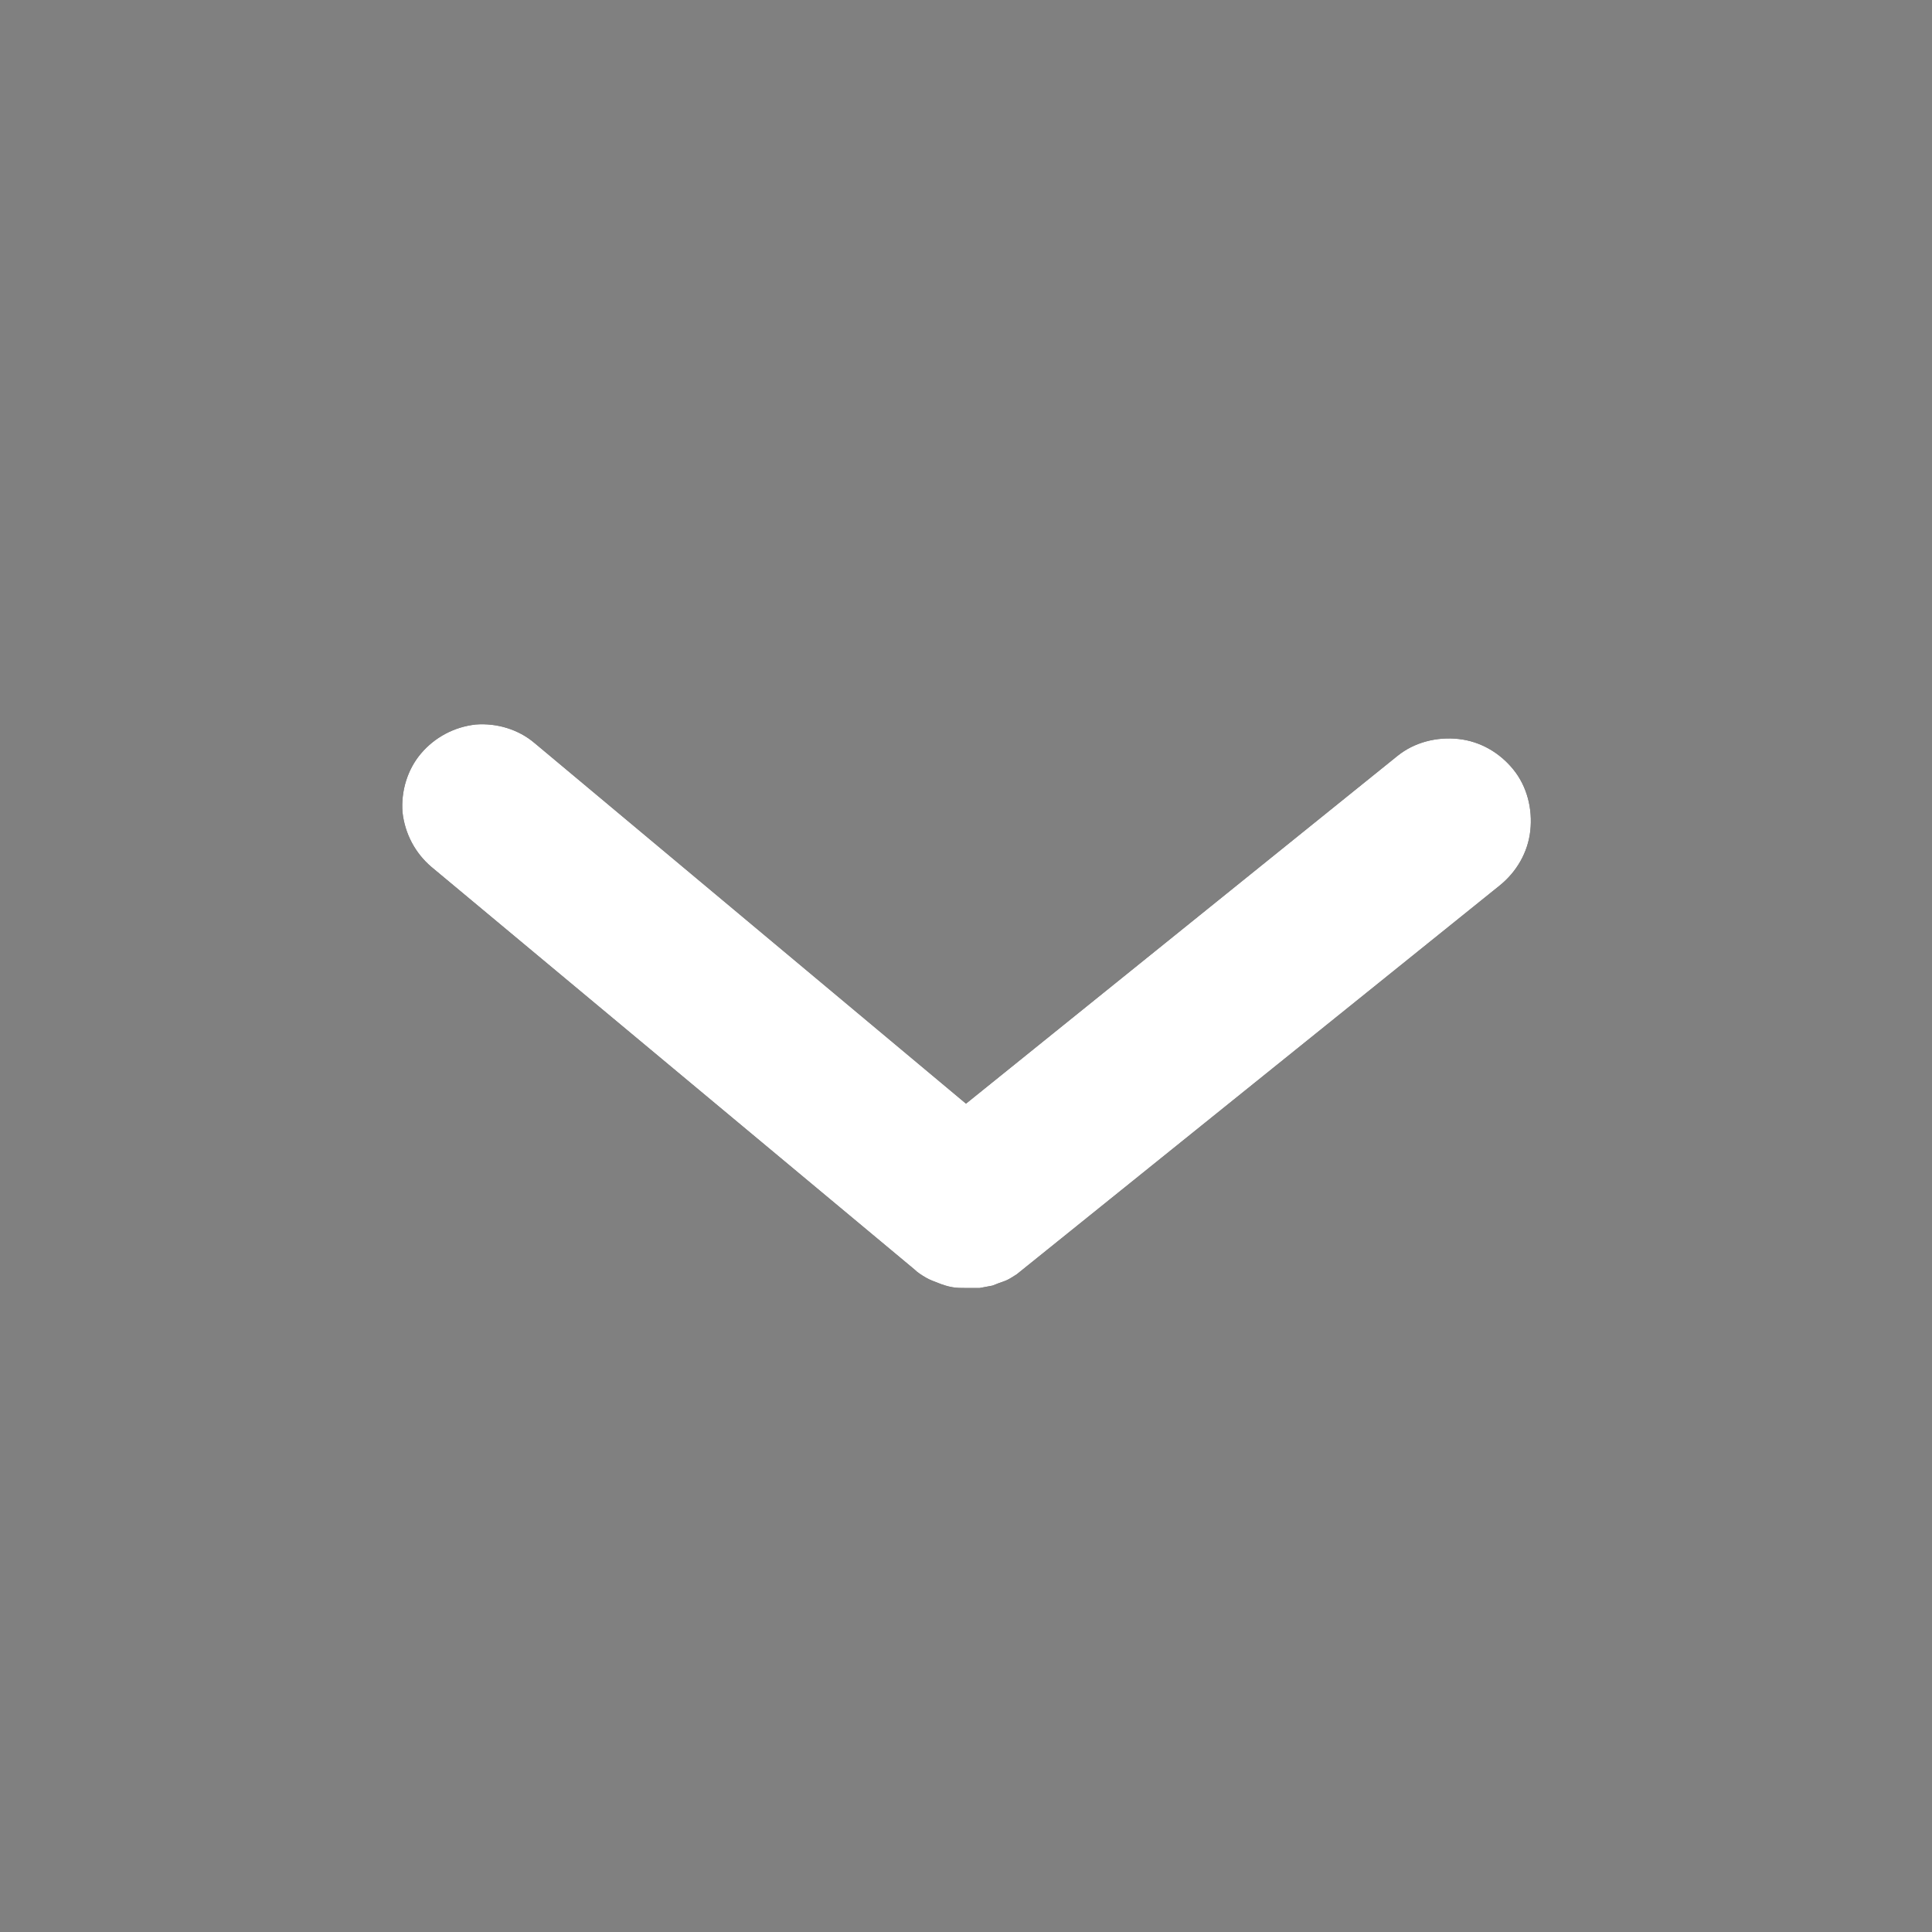
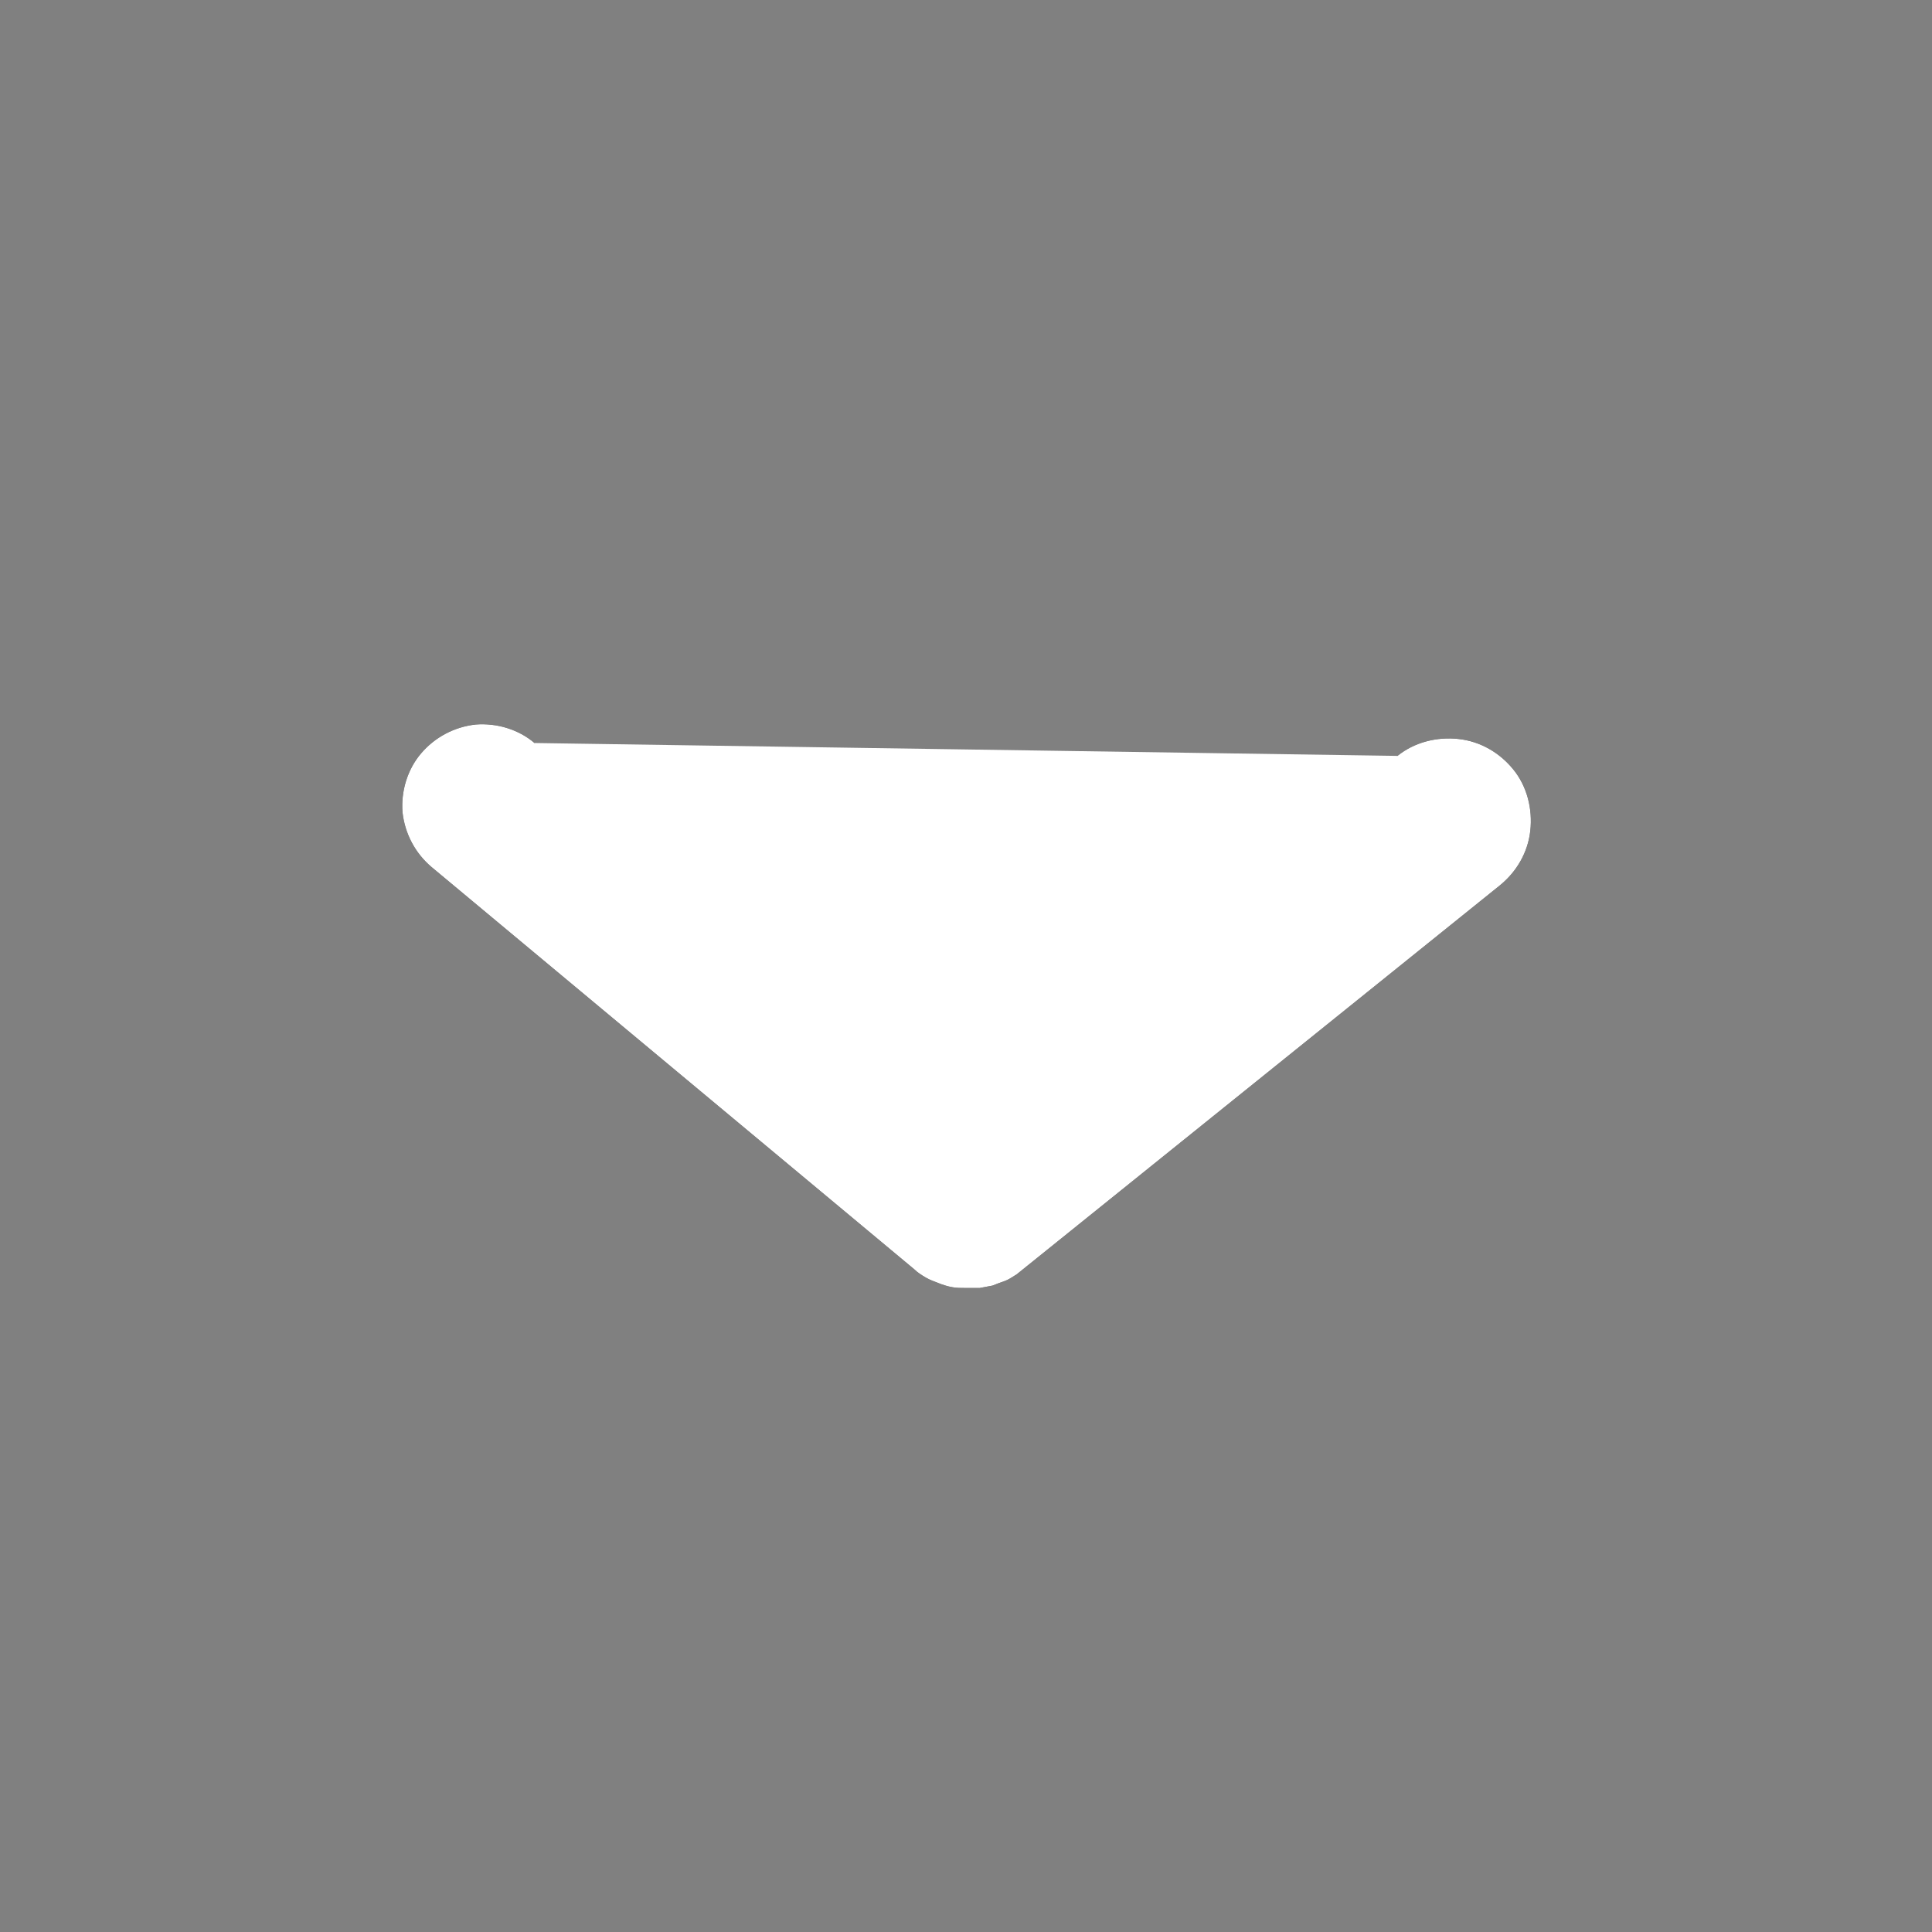
<svg xmlns="http://www.w3.org/2000/svg" version="1.2" baseProfile="tiny-ps" viewBox="0 0 24 24" width="24" height="24">
  <rect x="0" y="0" width="24" height="24" fill="#808080" stroke="none" />
  <title>down-arrow-svg</title>
  <style>
		tspan { white-space:pre }
		.shp0 { opacity: 0;fill: #000000 } 
		.shp1 { fill: #000000 } 
		.shp2 { fill: #ffffff } 
	</style>
-   <path id="Layer" class="shp0" d="M0 0L24 0L24 24L0 24L0 0Z" />
  <path id="Layer" class="shp1" d="M12 16C11.94 16 11.88 16 11.83 15.99C11.77 15.98 11.71 15.96 11.66 15.94C11.61 15.92 11.55 15.9 11.5 15.87C11.45 15.84 11.4 15.81 11.36 15.77L5.36 10.77C5.16 10.6 5.03 10.36 5 10.09C4.98 9.83 5.06 9.56 5.23 9.36C5.4 9.16 5.64 9.03 5.91 9C6.17 8.98 6.44 9.06 6.64 9.23L12 13.71L17.36 9.39C17.57 9.22 17.85 9.15 18.12 9.18C18.39 9.21 18.63 9.35 18.8 9.56C18.97 9.77 19.04 10.05 19.01 10.32C18.98 10.59 18.84 10.83 18.63 11L12.63 15.83C12.58 15.86 12.54 15.89 12.49 15.91C12.43 15.93 12.38 15.95 12.33 15.97C12.28 15.98 12.22 15.99 12.17 16C12.11 16 12.06 16 12 16Z" />
-   <path id="Color Fill 1" class="shp2" d="M12 16C11.94 16 11.88 16 11.83 15.99C11.77 15.98 11.71 15.96 11.66 15.94C11.61 15.92 11.55 15.9 11.5 15.87C11.45 15.84 11.4 15.81 11.36 15.77L5.36 10.77C5.16 10.6 5.03 10.36 5 10.09C4.98 9.83 5.06 9.56 5.23 9.36C5.4 9.16 5.64 9.03 5.91 9C6.17 8.98 6.44 9.06 6.64 9.23L12 13.71L17.36 9.39C17.57 9.22 17.85 9.15 18.12 9.18C18.39 9.21 18.63 9.35 18.8 9.56C18.97 9.77 19.04 10.05 19.01 10.32C18.98 10.59 18.84 10.83 18.63 11L12.63 15.83C12.58 15.86 12.54 15.89 12.49 15.91C12.43 15.93 12.38 15.95 12.33 15.97C12.28 15.98 12.22 15.99 12.17 16C12.11 16 12.06 16 12 16Z" />
+   <path id="Color Fill 1" class="shp2" d="M12 16C11.94 16 11.88 16 11.83 15.99C11.77 15.98 11.71 15.96 11.66 15.94C11.61 15.92 11.55 15.9 11.5 15.87C11.45 15.84 11.4 15.81 11.36 15.77L5.36 10.77C5.16 10.6 5.03 10.36 5 10.09C4.98 9.83 5.06 9.56 5.23 9.36C5.4 9.16 5.64 9.03 5.91 9C6.17 8.98 6.44 9.06 6.64 9.23L17.36 9.39C17.57 9.22 17.85 9.15 18.12 9.18C18.39 9.21 18.63 9.35 18.8 9.56C18.97 9.77 19.04 10.05 19.01 10.32C18.98 10.59 18.84 10.83 18.63 11L12.63 15.83C12.58 15.86 12.54 15.89 12.49 15.91C12.43 15.93 12.38 15.95 12.33 15.97C12.28 15.98 12.22 15.99 12.17 16C12.11 16 12.06 16 12 16Z" />
</svg>